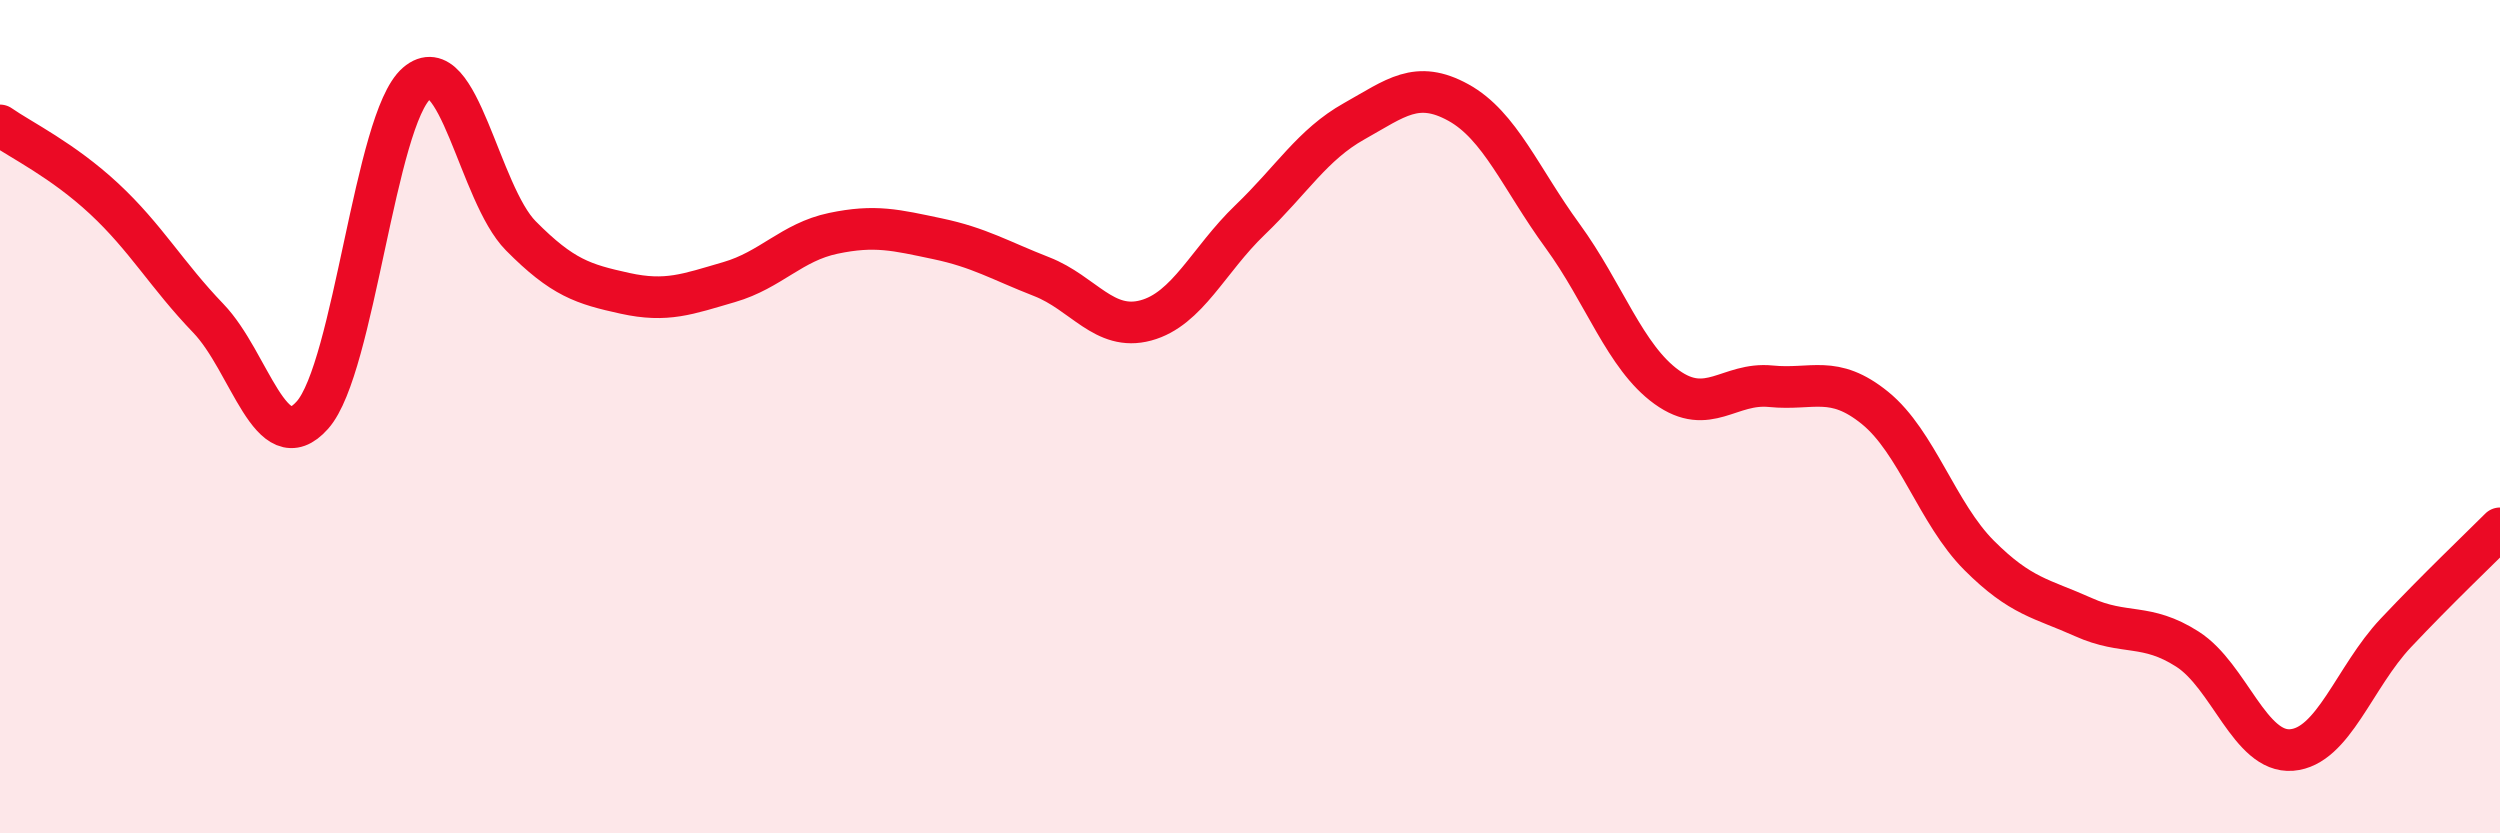
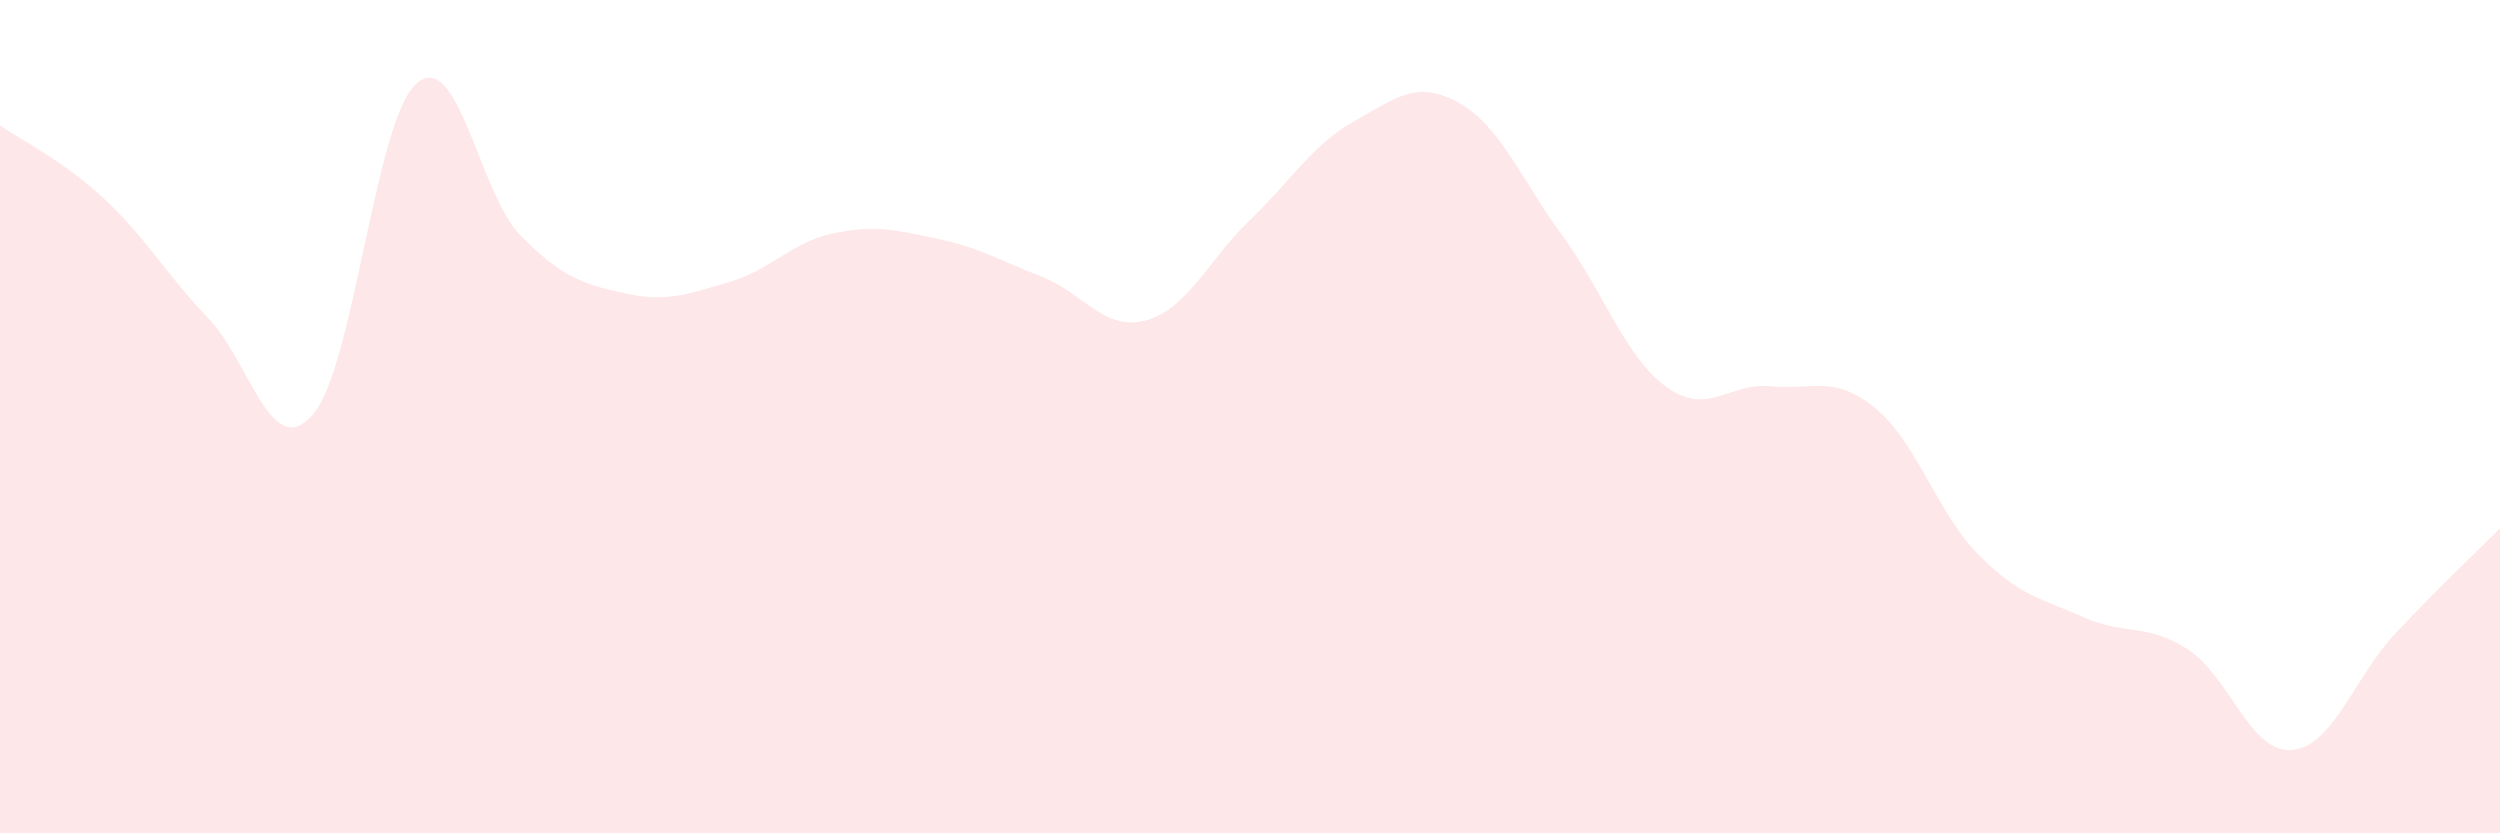
<svg xmlns="http://www.w3.org/2000/svg" width="60" height="20" viewBox="0 0 60 20">
  <path d="M 0,3.01 C 0.5,3.36 1.5,3.84 2.5,4.77 C 3.5,5.7 4,6.6 5,7.64 C 6,8.68 6.5,11.09 7.5,9.96 C 8.5,8.83 9,2.86 10,2 C 11,1.14 11.5,4.65 12.5,5.66 C 13.5,6.67 14,6.82 15,7.04 C 16,7.26 16.5,7.06 17.5,6.77 C 18.5,6.48 19,5.81 20,5.6 C 21,5.39 21.5,5.52 22.5,5.73 C 23.5,5.94 24,6.25 25,6.64 C 26,7.03 26.5,7.96 27.5,7.69 C 28.5,7.42 29,6.24 30,5.28 C 31,4.32 31.5,3.47 32.5,2.91 C 33.5,2.35 34,1.91 35,2.46 C 36,3.01 36.5,4.29 37.5,5.66 C 38.5,7.03 39,8.57 40,9.29 C 41,10.01 41.5,9.17 42.5,9.27 C 43.5,9.37 44,8.98 45,9.79 C 46,10.6 46.5,12.33 47.5,13.33 C 48.5,14.33 49,14.36 50,14.81 C 51,15.26 51.5,14.94 52.5,15.58 C 53.5,16.22 54,18.08 55,18 C 56,17.92 56.5,16.25 57.5,15.19 C 58.5,14.13 59.5,13.18 60,12.68L60 20L0 20Z" fill="#EB0A25" opacity="0.1" stroke-linecap="round" stroke-linejoin="round" />
-   <path d="M 0,3.01 C 0.5,3.36 1.5,3.84 2.5,4.77 C 3.5,5.7 4,6.6 5,7.64 C 6,8.68 6.5,11.09 7.5,9.96 C 8.5,8.83 9,2.86 10,2 C 11,1.14 11.5,4.65 12.5,5.66 C 13.5,6.67 14,6.82 15,7.04 C 16,7.26 16.5,7.06 17.5,6.77 C 18.5,6.48 19,5.81 20,5.6 C 21,5.39 21.5,5.52 22.5,5.73 C 23.5,5.94 24,6.25 25,6.64 C 26,7.03 26.5,7.96 27.5,7.69 C 28.5,7.42 29,6.24 30,5.28 C 31,4.32 31.5,3.47 32.5,2.91 C 33.5,2.35 34,1.91 35,2.46 C 36,3.01 36.5,4.29 37.5,5.66 C 38.5,7.03 39,8.57 40,9.29 C 41,10.01 41.5,9.17 42.5,9.27 C 43.5,9.37 44,8.98 45,9.79 C 46,10.6 46.5,12.33 47.5,13.33 C 48.5,14.33 49,14.36 50,14.81 C 51,15.26 51.5,14.94 52.5,15.58 C 53.5,16.22 54,18.08 55,18 C 56,17.92 56.5,16.25 57.5,15.19 C 58.5,14.13 59.5,13.18 60,12.68" stroke="#EB0A25" stroke-width="1" fill="none" stroke-linecap="round" stroke-linejoin="round" />
</svg>